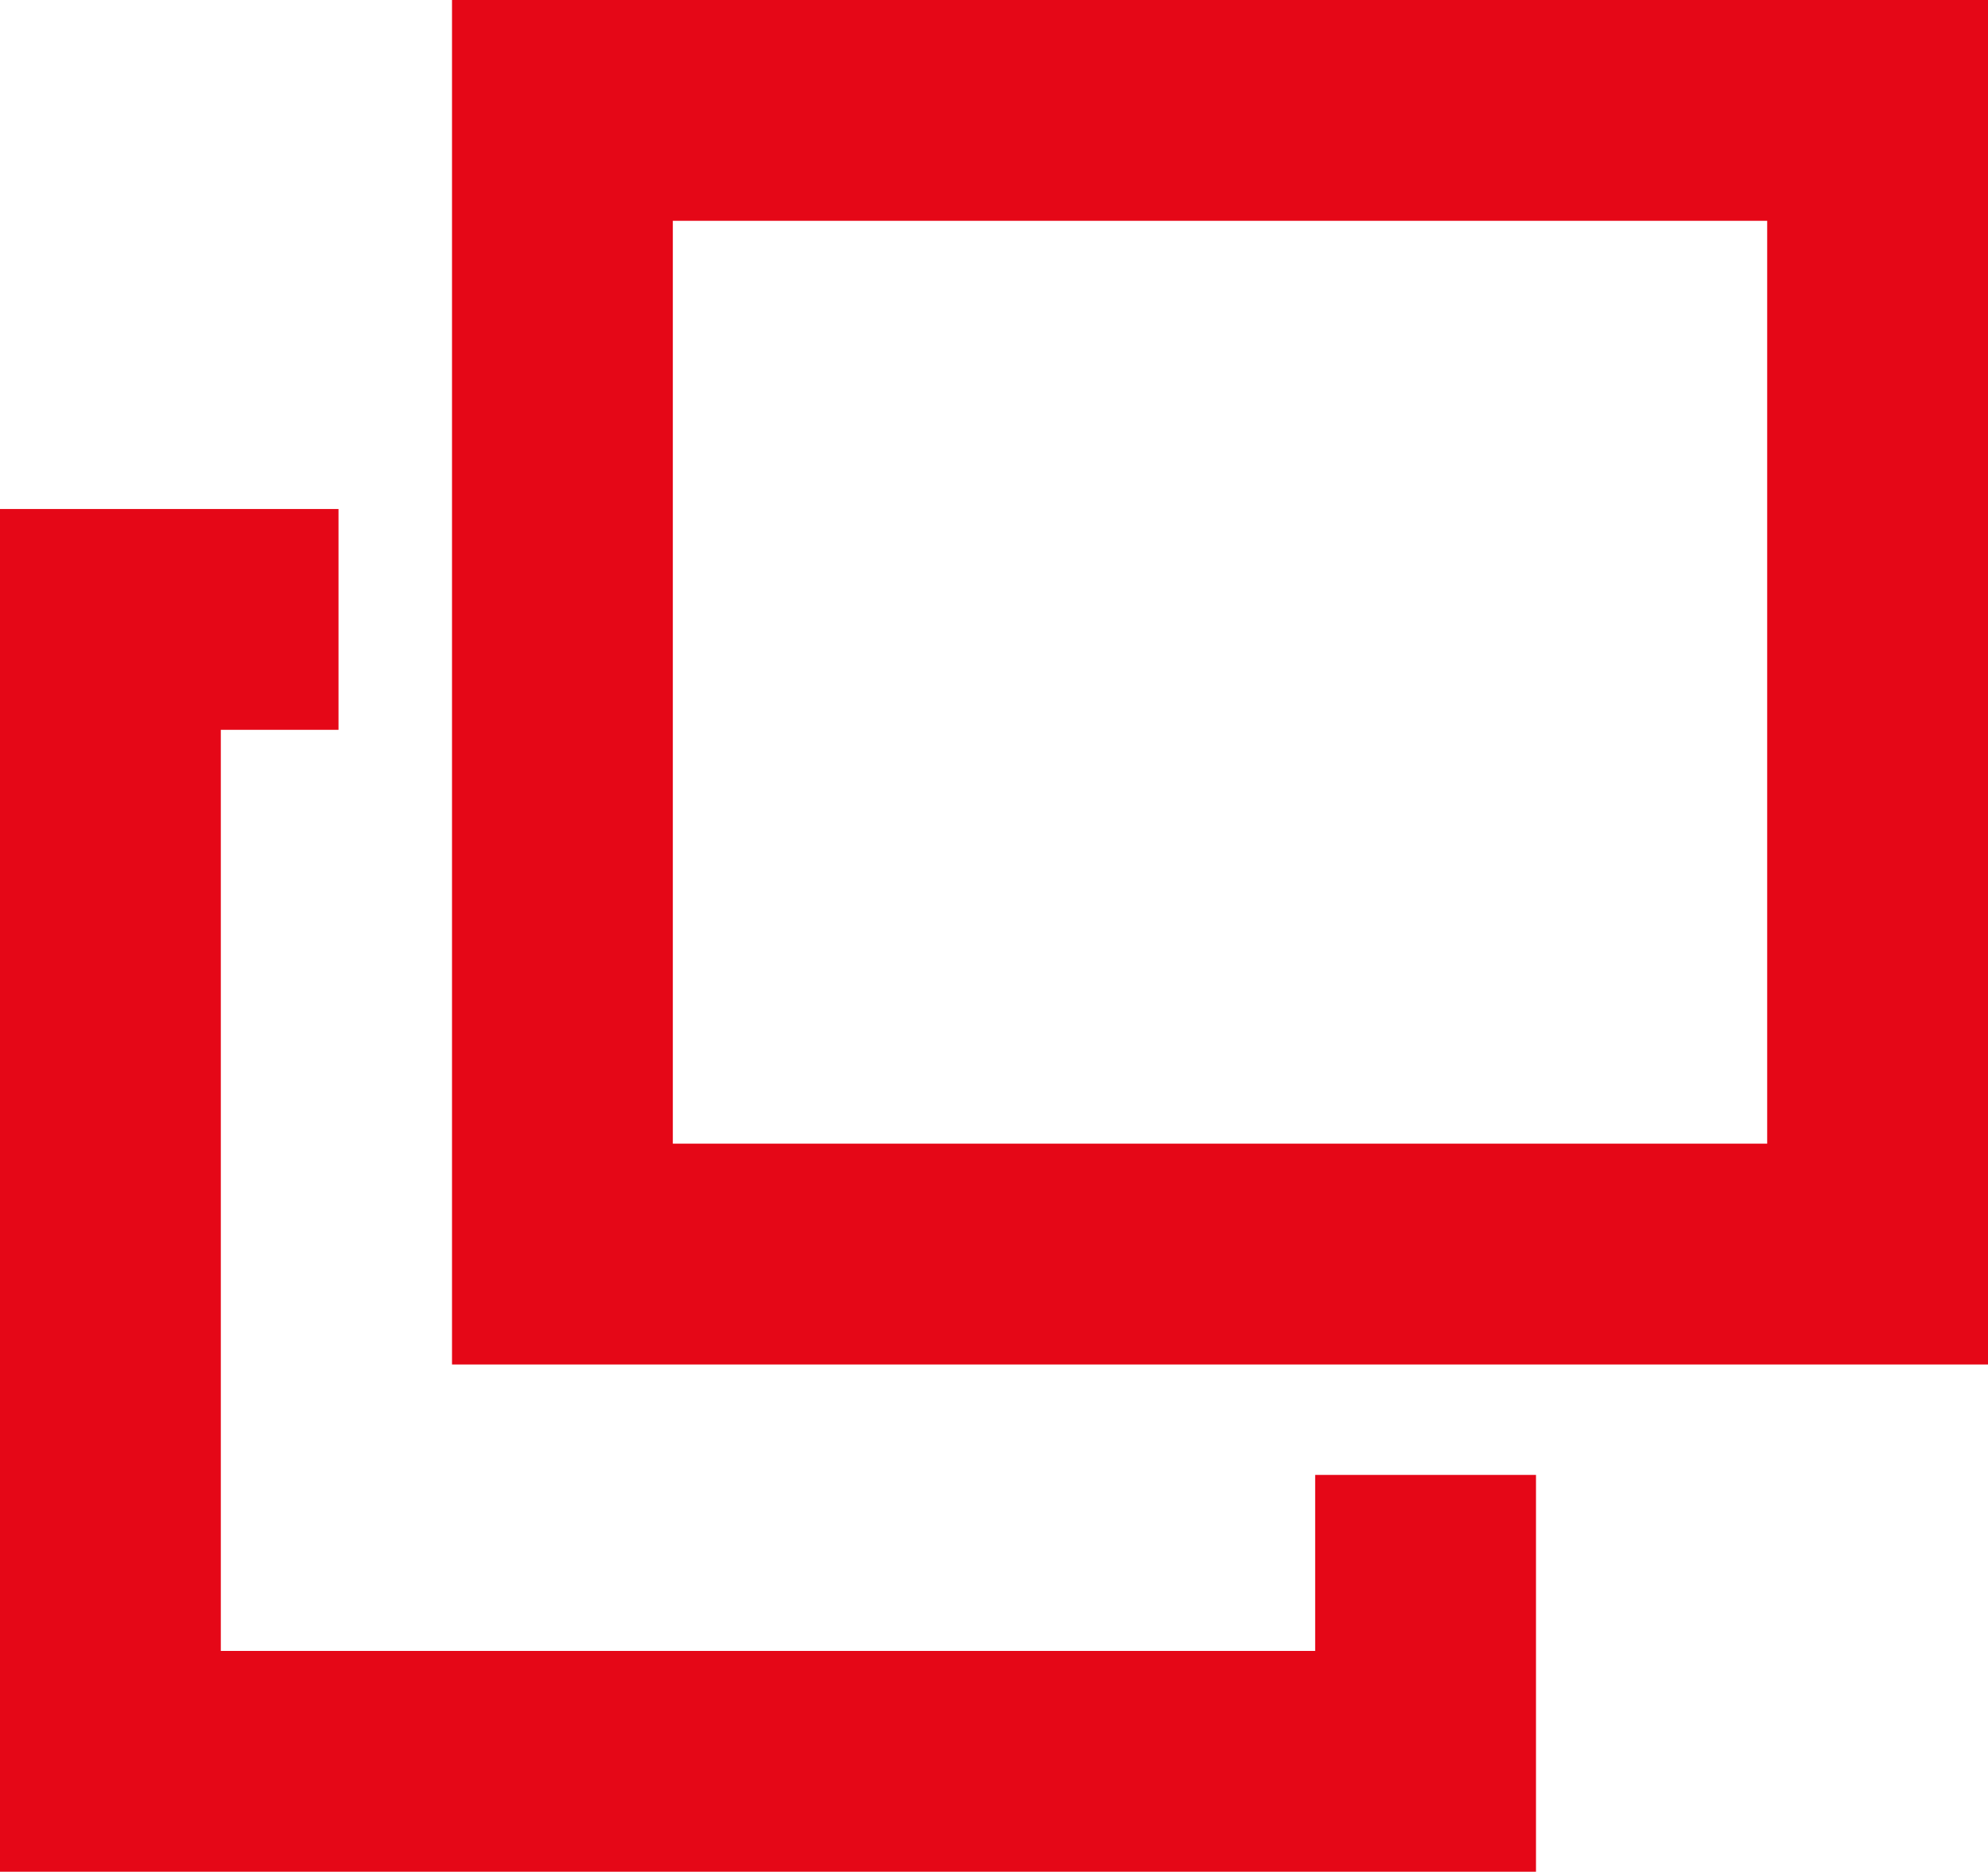
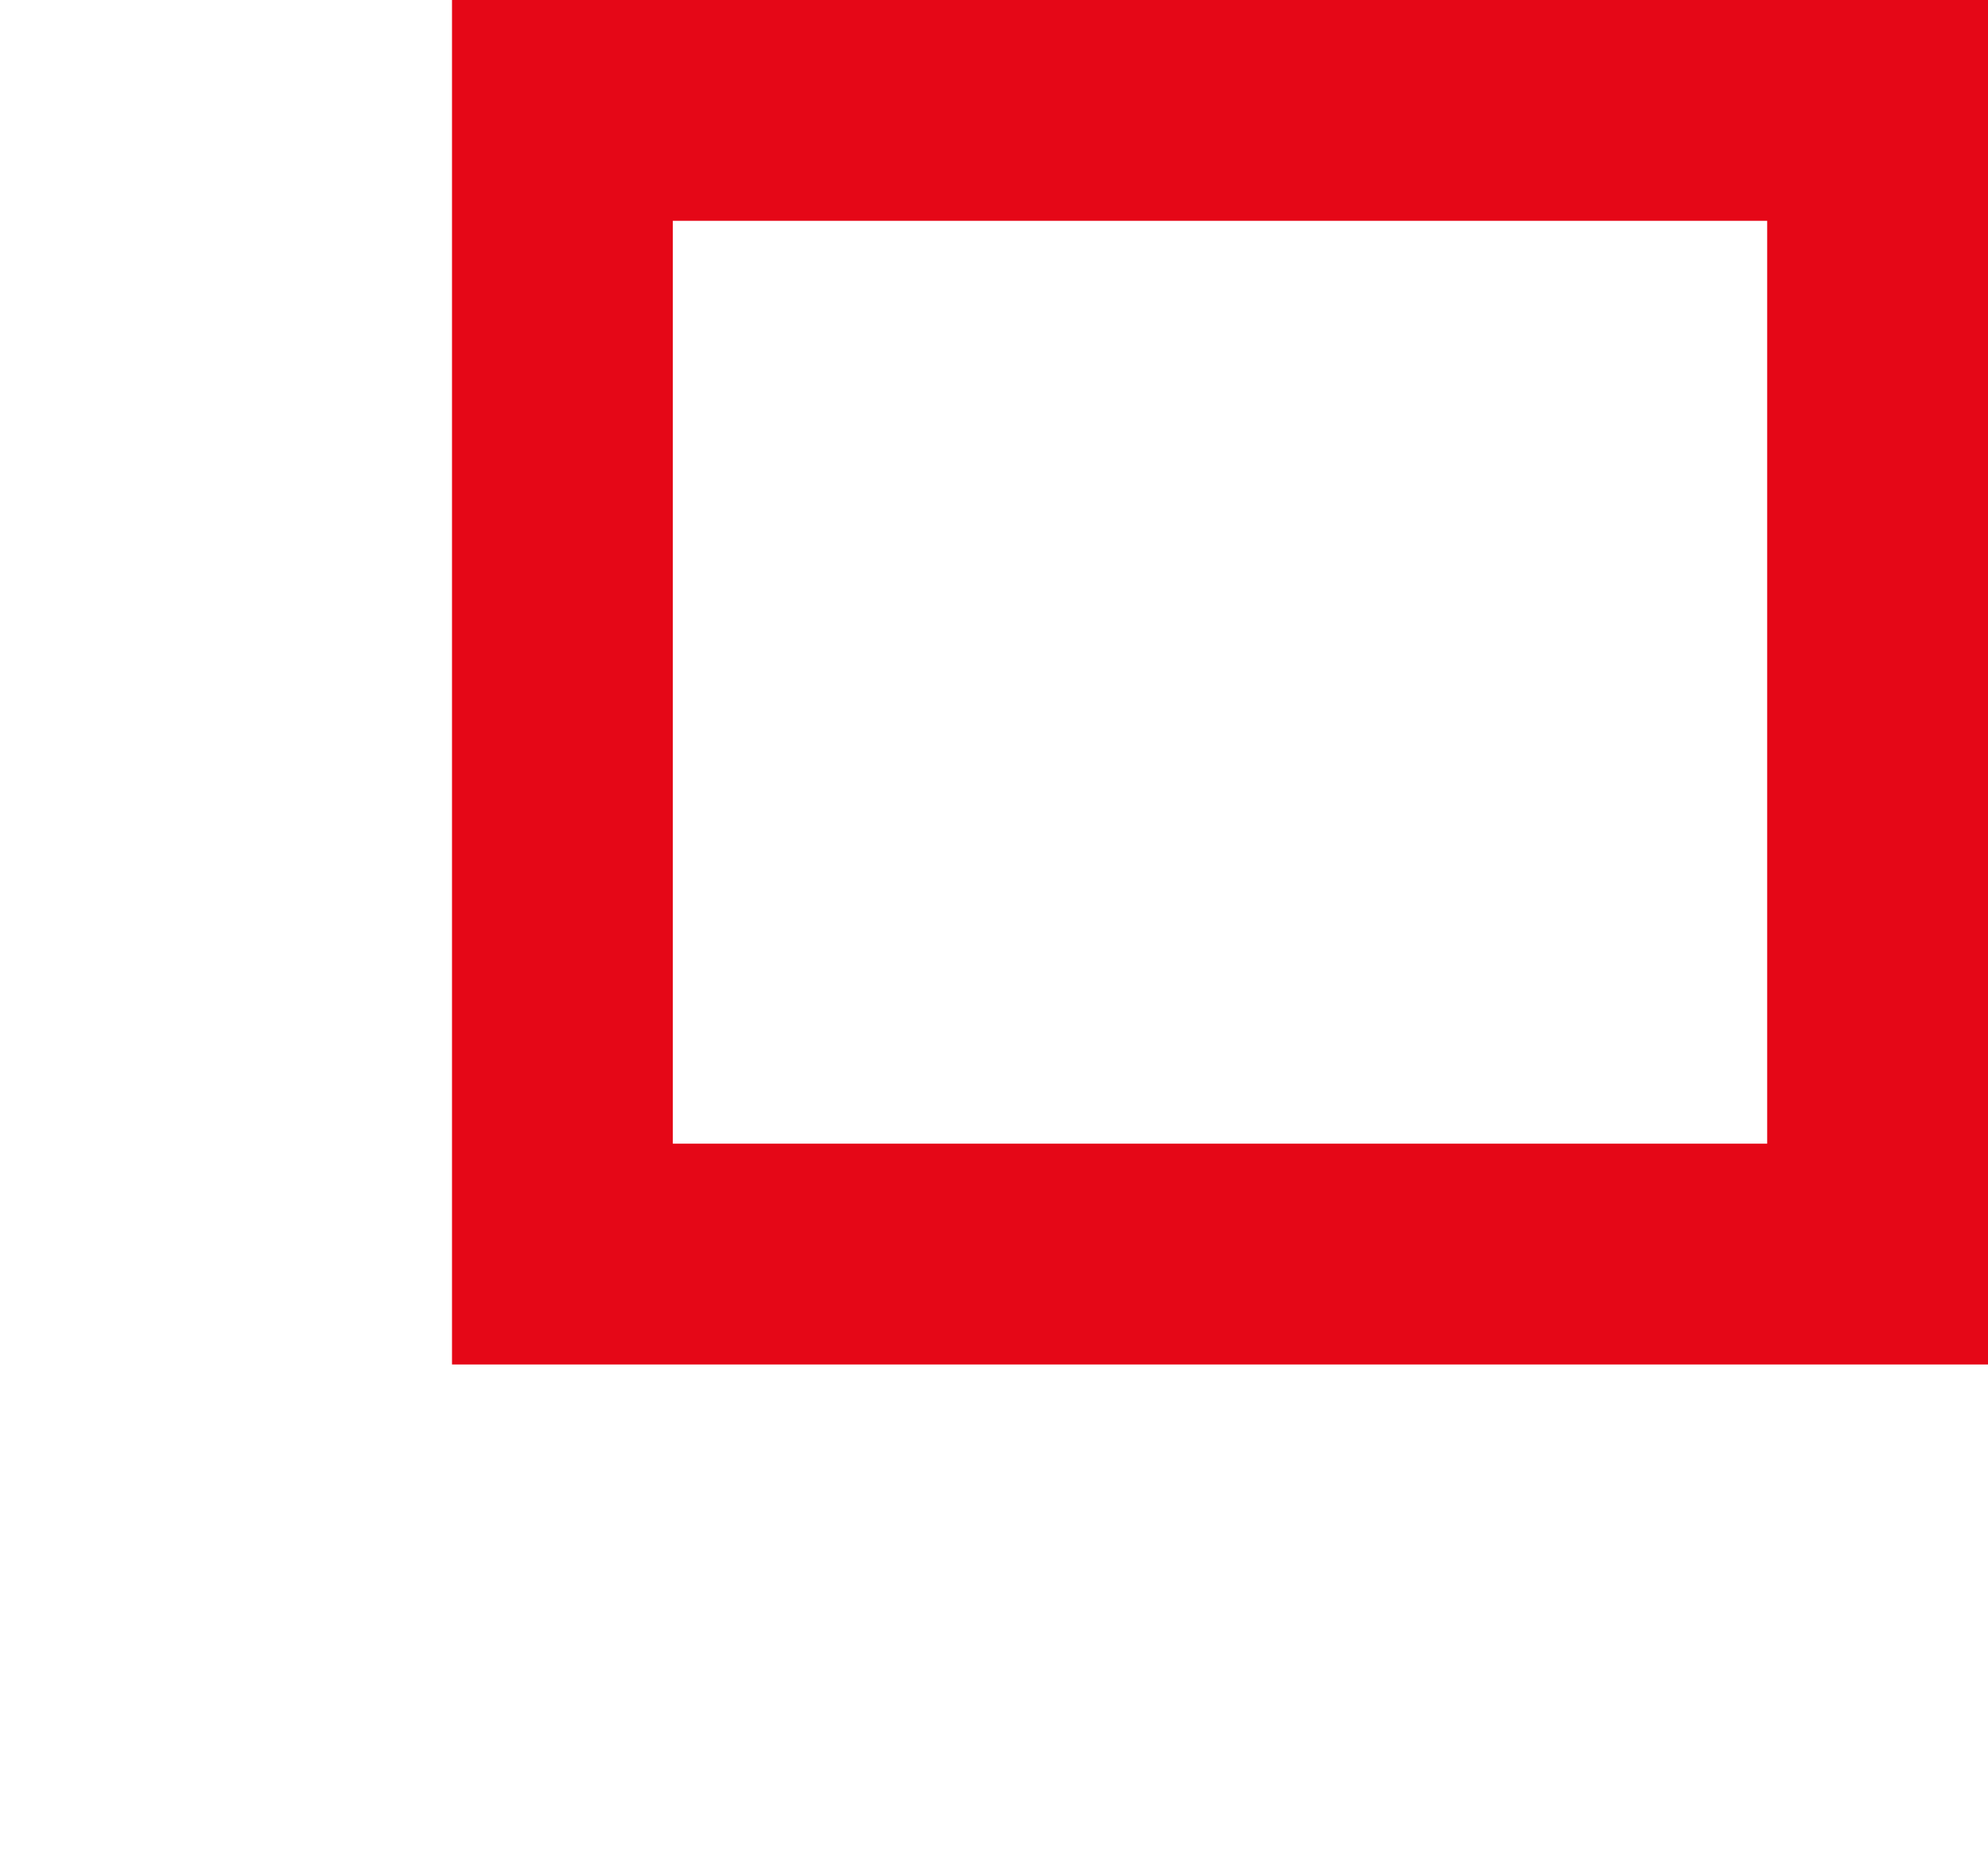
<svg xmlns="http://www.w3.org/2000/svg" id="_レイヤー_1" data-name="レイヤー_1" version="1.1" viewBox="0 0 9.003 8.476">
  <path d="M8.503.5H2.547v5.179h5.956V.5Z" style="fill: none; stroke: #e50717; stroke-miterlimit: 10;" />
-   <path d="M6.456,6.679v1.297H.5V2.805h1.033" style="fill: none; stroke: #e50717; stroke-miterlimit: 10;" />
</svg>